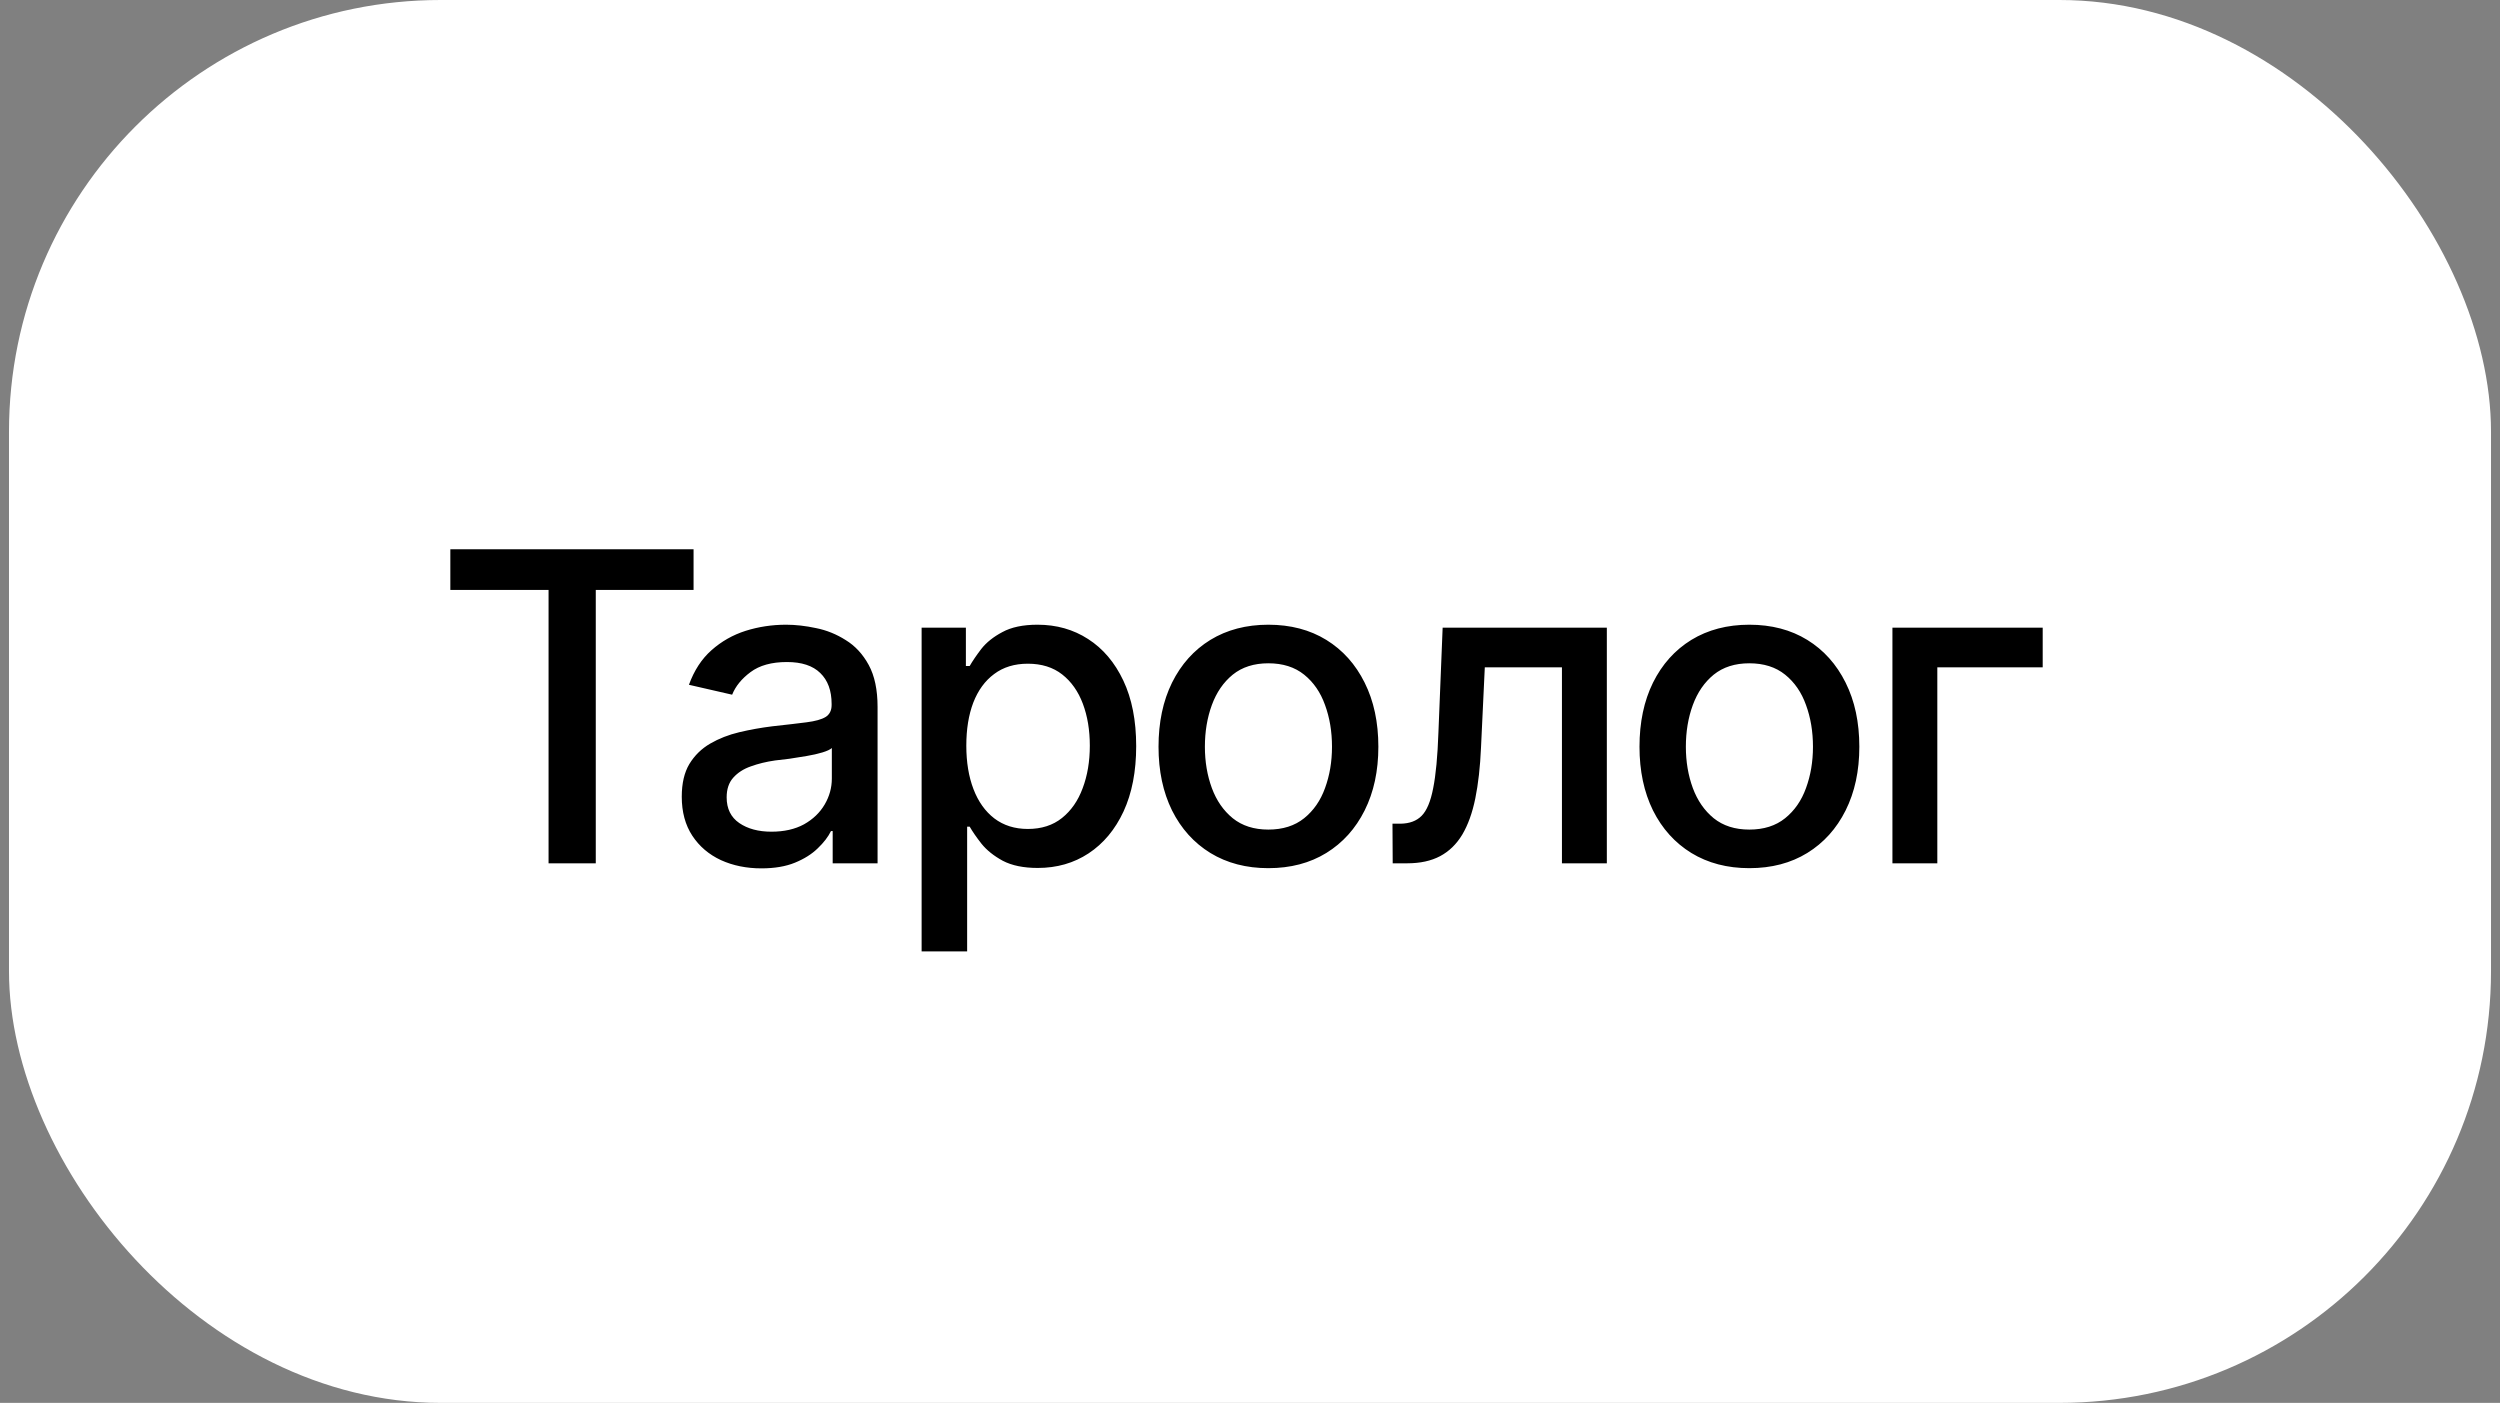
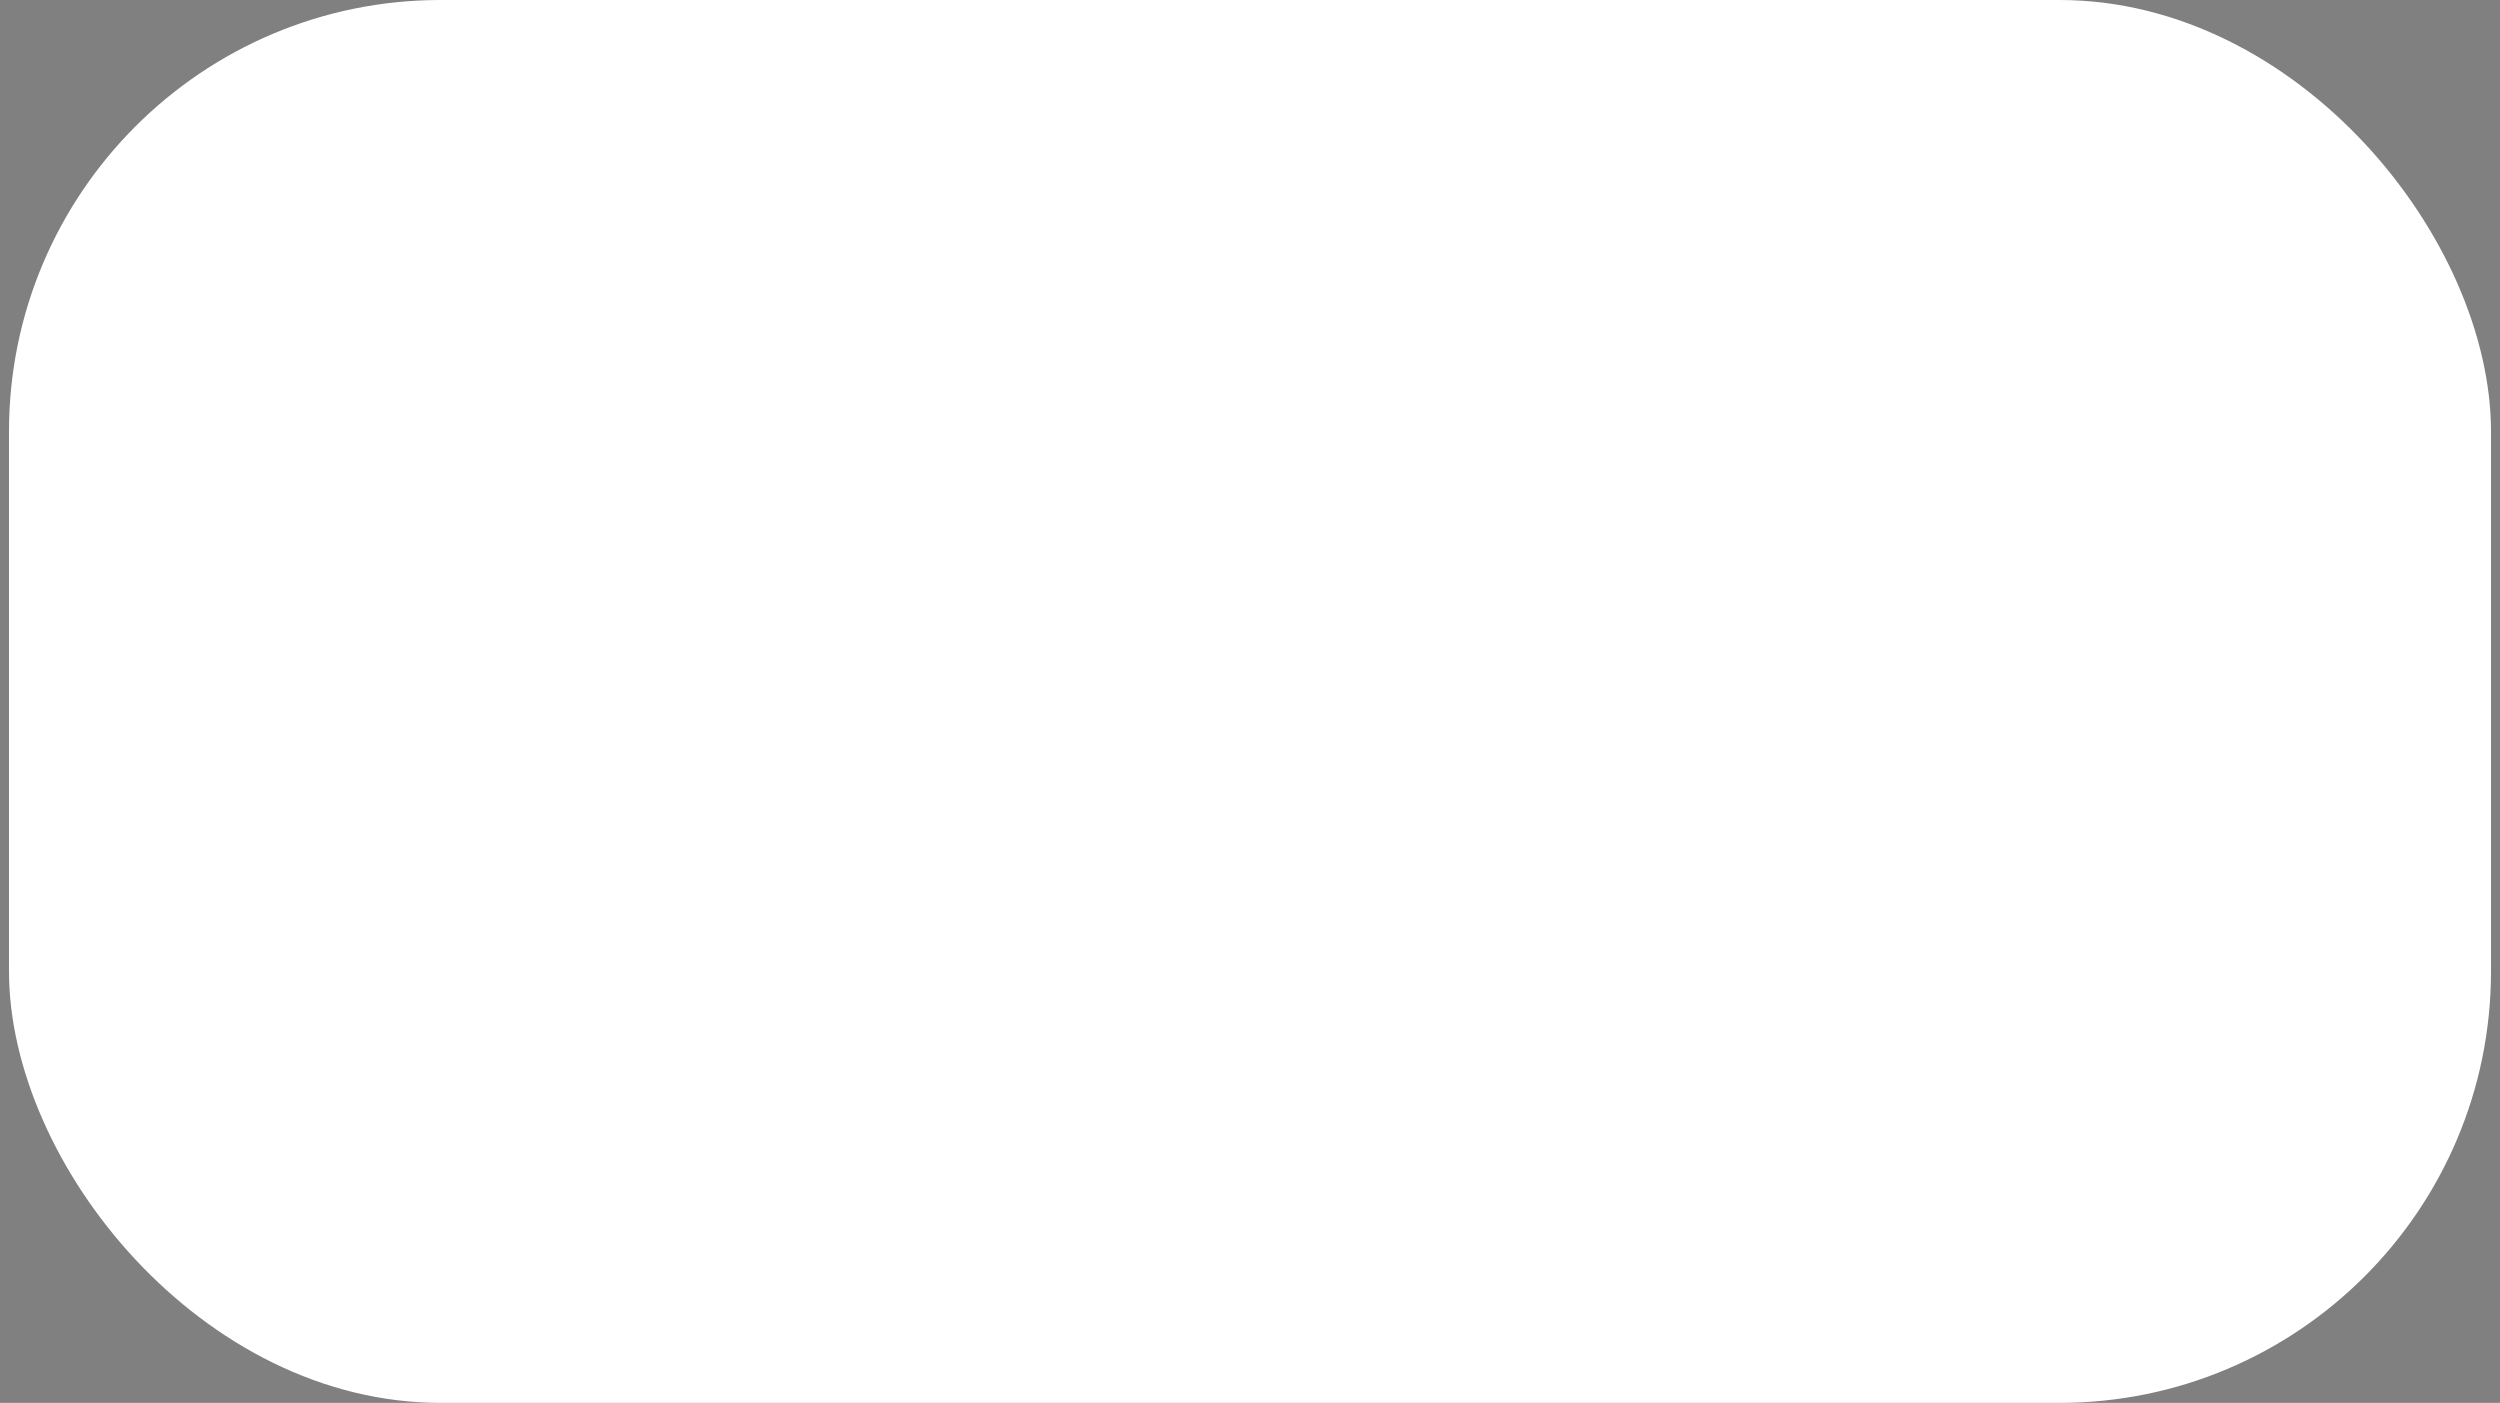
<svg xmlns="http://www.w3.org/2000/svg" width="139" height="78" viewBox="0 0 139 78" fill="none">
  <rect x="0" y="0" width="139" height="78" fill="#808080" stroke="none" />
  <rect x="0.5" width="138" height="78" rx="24" fill="white" />
-   <path d="M25.039 32.801V30.539H38.562V32.801H33.125V48H30.5V32.801H25.039ZM42.336 48.281C41.508 48.281 40.758 48.129 40.086 47.824C39.414 47.512 38.883 47.059 38.492 46.465C38.102 45.871 37.906 45.148 37.906 44.297C37.906 43.555 38.047 42.949 38.328 42.48C38.617 42.004 39.004 41.625 39.488 41.344C39.973 41.062 40.512 40.852 41.105 40.711C41.699 40.57 42.309 40.461 42.934 40.383C43.723 40.297 44.359 40.223 44.844 40.16C45.328 40.098 45.68 40 45.898 39.867C46.125 39.727 46.238 39.504 46.238 39.199V39.141C46.238 38.398 46.027 37.824 45.605 37.418C45.191 37.012 44.574 36.809 43.754 36.809C42.902 36.809 42.227 36.996 41.727 37.371C41.234 37.738 40.895 38.156 40.707 38.625L38.305 38.074C38.594 37.277 39.012 36.637 39.559 36.152C40.113 35.66 40.746 35.301 41.457 35.074C42.176 34.848 42.926 34.734 43.707 34.734C44.23 34.734 44.785 34.797 45.371 34.922C45.957 35.039 46.508 35.262 47.023 35.59C47.547 35.91 47.973 36.371 48.301 36.973C48.629 37.574 48.793 38.352 48.793 39.305V48H46.297V46.207H46.203C46.047 46.527 45.801 46.848 45.465 47.168C45.137 47.488 44.715 47.754 44.199 47.965C43.684 48.176 43.062 48.281 42.336 48.281ZM42.887 46.242C43.598 46.242 44.203 46.105 44.703 45.832C45.203 45.551 45.586 45.184 45.852 44.73C46.117 44.277 46.25 43.797 46.25 43.289V41.59C46.156 41.676 45.98 41.758 45.723 41.836C45.465 41.914 45.172 41.98 44.844 42.035C44.516 42.09 44.195 42.141 43.883 42.188C43.57 42.227 43.309 42.258 43.098 42.281C42.605 42.352 42.156 42.461 41.75 42.609C41.344 42.75 41.016 42.961 40.766 43.242C40.523 43.516 40.402 43.879 40.402 44.332C40.402 44.965 40.637 45.441 41.105 45.762C41.574 46.082 42.168 46.242 42.887 46.242ZM51.242 52.898V34.898H53.703V37.031H53.914C54.07 36.758 54.285 36.441 54.559 36.082C54.84 35.723 55.23 35.41 55.73 35.145C56.23 34.871 56.883 34.734 57.688 34.734C58.742 34.734 59.68 35 60.5 35.531C61.328 36.062 61.98 36.832 62.457 37.84C62.934 38.848 63.172 40.062 63.172 41.484C63.172 42.891 62.938 44.102 62.469 45.117C62 46.125 61.352 46.902 60.523 47.449C59.703 47.988 58.762 48.258 57.699 48.258C56.91 48.258 56.262 48.125 55.754 47.859C55.254 47.586 54.859 47.27 54.57 46.91C54.289 46.551 54.07 46.234 53.914 45.961H53.773V52.898H51.242ZM57.148 46.09C57.906 46.09 58.539 45.887 59.047 45.48C59.555 45.074 59.938 44.523 60.195 43.828C60.461 43.125 60.594 42.336 60.594 41.461C60.594 40.594 60.465 39.816 60.207 39.129C59.949 38.441 59.566 37.898 59.059 37.5C58.551 37.102 57.914 36.902 57.148 36.902C56.406 36.902 55.781 37.094 55.273 37.477C54.766 37.852 54.379 38.383 54.113 39.07C53.855 39.75 53.727 40.547 53.727 41.461C53.727 42.375 53.859 43.18 54.125 43.875C54.391 44.57 54.777 45.113 55.285 45.504C55.801 45.895 56.422 46.09 57.148 46.09ZM70.519 48.27C69.293 48.27 68.219 47.988 67.297 47.426C66.383 46.863 65.672 46.074 65.164 45.059C64.664 44.043 64.414 42.863 64.414 41.52C64.414 40.16 64.664 38.973 65.164 37.957C65.672 36.934 66.383 36.141 67.297 35.578C68.219 35.016 69.293 34.734 70.519 34.734C71.754 34.734 72.828 35.016 73.742 35.578C74.656 36.141 75.367 36.934 75.875 37.957C76.383 38.973 76.637 40.16 76.637 41.52C76.637 42.863 76.383 44.043 75.875 45.059C75.367 46.074 74.656 46.863 73.742 47.426C72.828 47.988 71.754 48.27 70.519 48.27ZM70.519 46.125C71.324 46.125 71.988 45.914 72.512 45.492C73.035 45.07 73.422 44.512 73.672 43.816C73.93 43.113 74.059 42.348 74.059 41.52C74.059 40.676 73.93 39.902 73.672 39.199C73.422 38.496 73.035 37.934 72.512 37.512C71.988 37.09 71.324 36.879 70.519 36.879C69.723 36.879 69.062 37.09 68.539 37.512C68.023 37.934 67.637 38.496 67.379 39.199C67.121 39.902 66.992 40.676 66.992 41.52C66.992 42.348 67.121 43.113 67.379 43.816C67.637 44.512 68.023 45.07 68.539 45.492C69.062 45.914 69.723 46.125 70.519 46.125ZM77.434 48L77.422 45.797H77.879C78.371 45.789 78.758 45.645 79.039 45.363C79.328 45.074 79.543 44.562 79.684 43.828C79.832 43.094 79.93 42.055 79.977 40.711L80.211 34.898H89.34V48H86.844V37.102H82.555L82.344 41.566C82.297 42.645 82.191 43.586 82.027 44.391C81.863 45.195 81.621 45.867 81.301 46.406C80.981 46.938 80.57 47.336 80.07 47.602C79.57 47.867 78.961 48 78.242 48H77.434ZM97.262 48.27C96.035 48.27 94.961 47.988 94.039 47.426C93.125 46.863 92.414 46.074 91.906 45.059C91.406 44.043 91.156 42.863 91.156 41.52C91.156 40.16 91.406 38.973 91.906 37.957C92.414 36.934 93.125 36.141 94.039 35.578C94.961 35.016 96.035 34.734 97.262 34.734C98.496 34.734 99.57 35.016 100.484 35.578C101.398 36.141 102.109 36.934 102.617 37.957C103.125 38.973 103.379 40.16 103.379 41.52C103.379 42.863 103.125 44.043 102.617 45.059C102.109 46.074 101.398 46.863 100.484 47.426C99.57 47.988 98.496 48.27 97.262 48.27ZM97.262 46.125C98.066 46.125 98.731 45.914 99.254 45.492C99.777 45.07 100.164 44.512 100.414 43.816C100.672 43.113 100.801 42.348 100.801 41.52C100.801 40.676 100.672 39.902 100.414 39.199C100.164 38.496 99.777 37.934 99.254 37.512C98.731 37.09 98.066 36.879 97.262 36.879C96.465 36.879 95.805 37.09 95.281 37.512C94.766 37.934 94.379 38.496 94.121 39.199C93.863 39.902 93.734 40.676 93.734 41.52C93.734 42.348 93.863 43.113 94.121 43.816C94.379 44.512 94.766 45.07 95.281 45.492C95.805 45.914 96.465 46.125 97.262 46.125ZM113.574 34.898V37.102H107.715V48H105.219V34.898H113.574Z" fill="black" />
</svg>